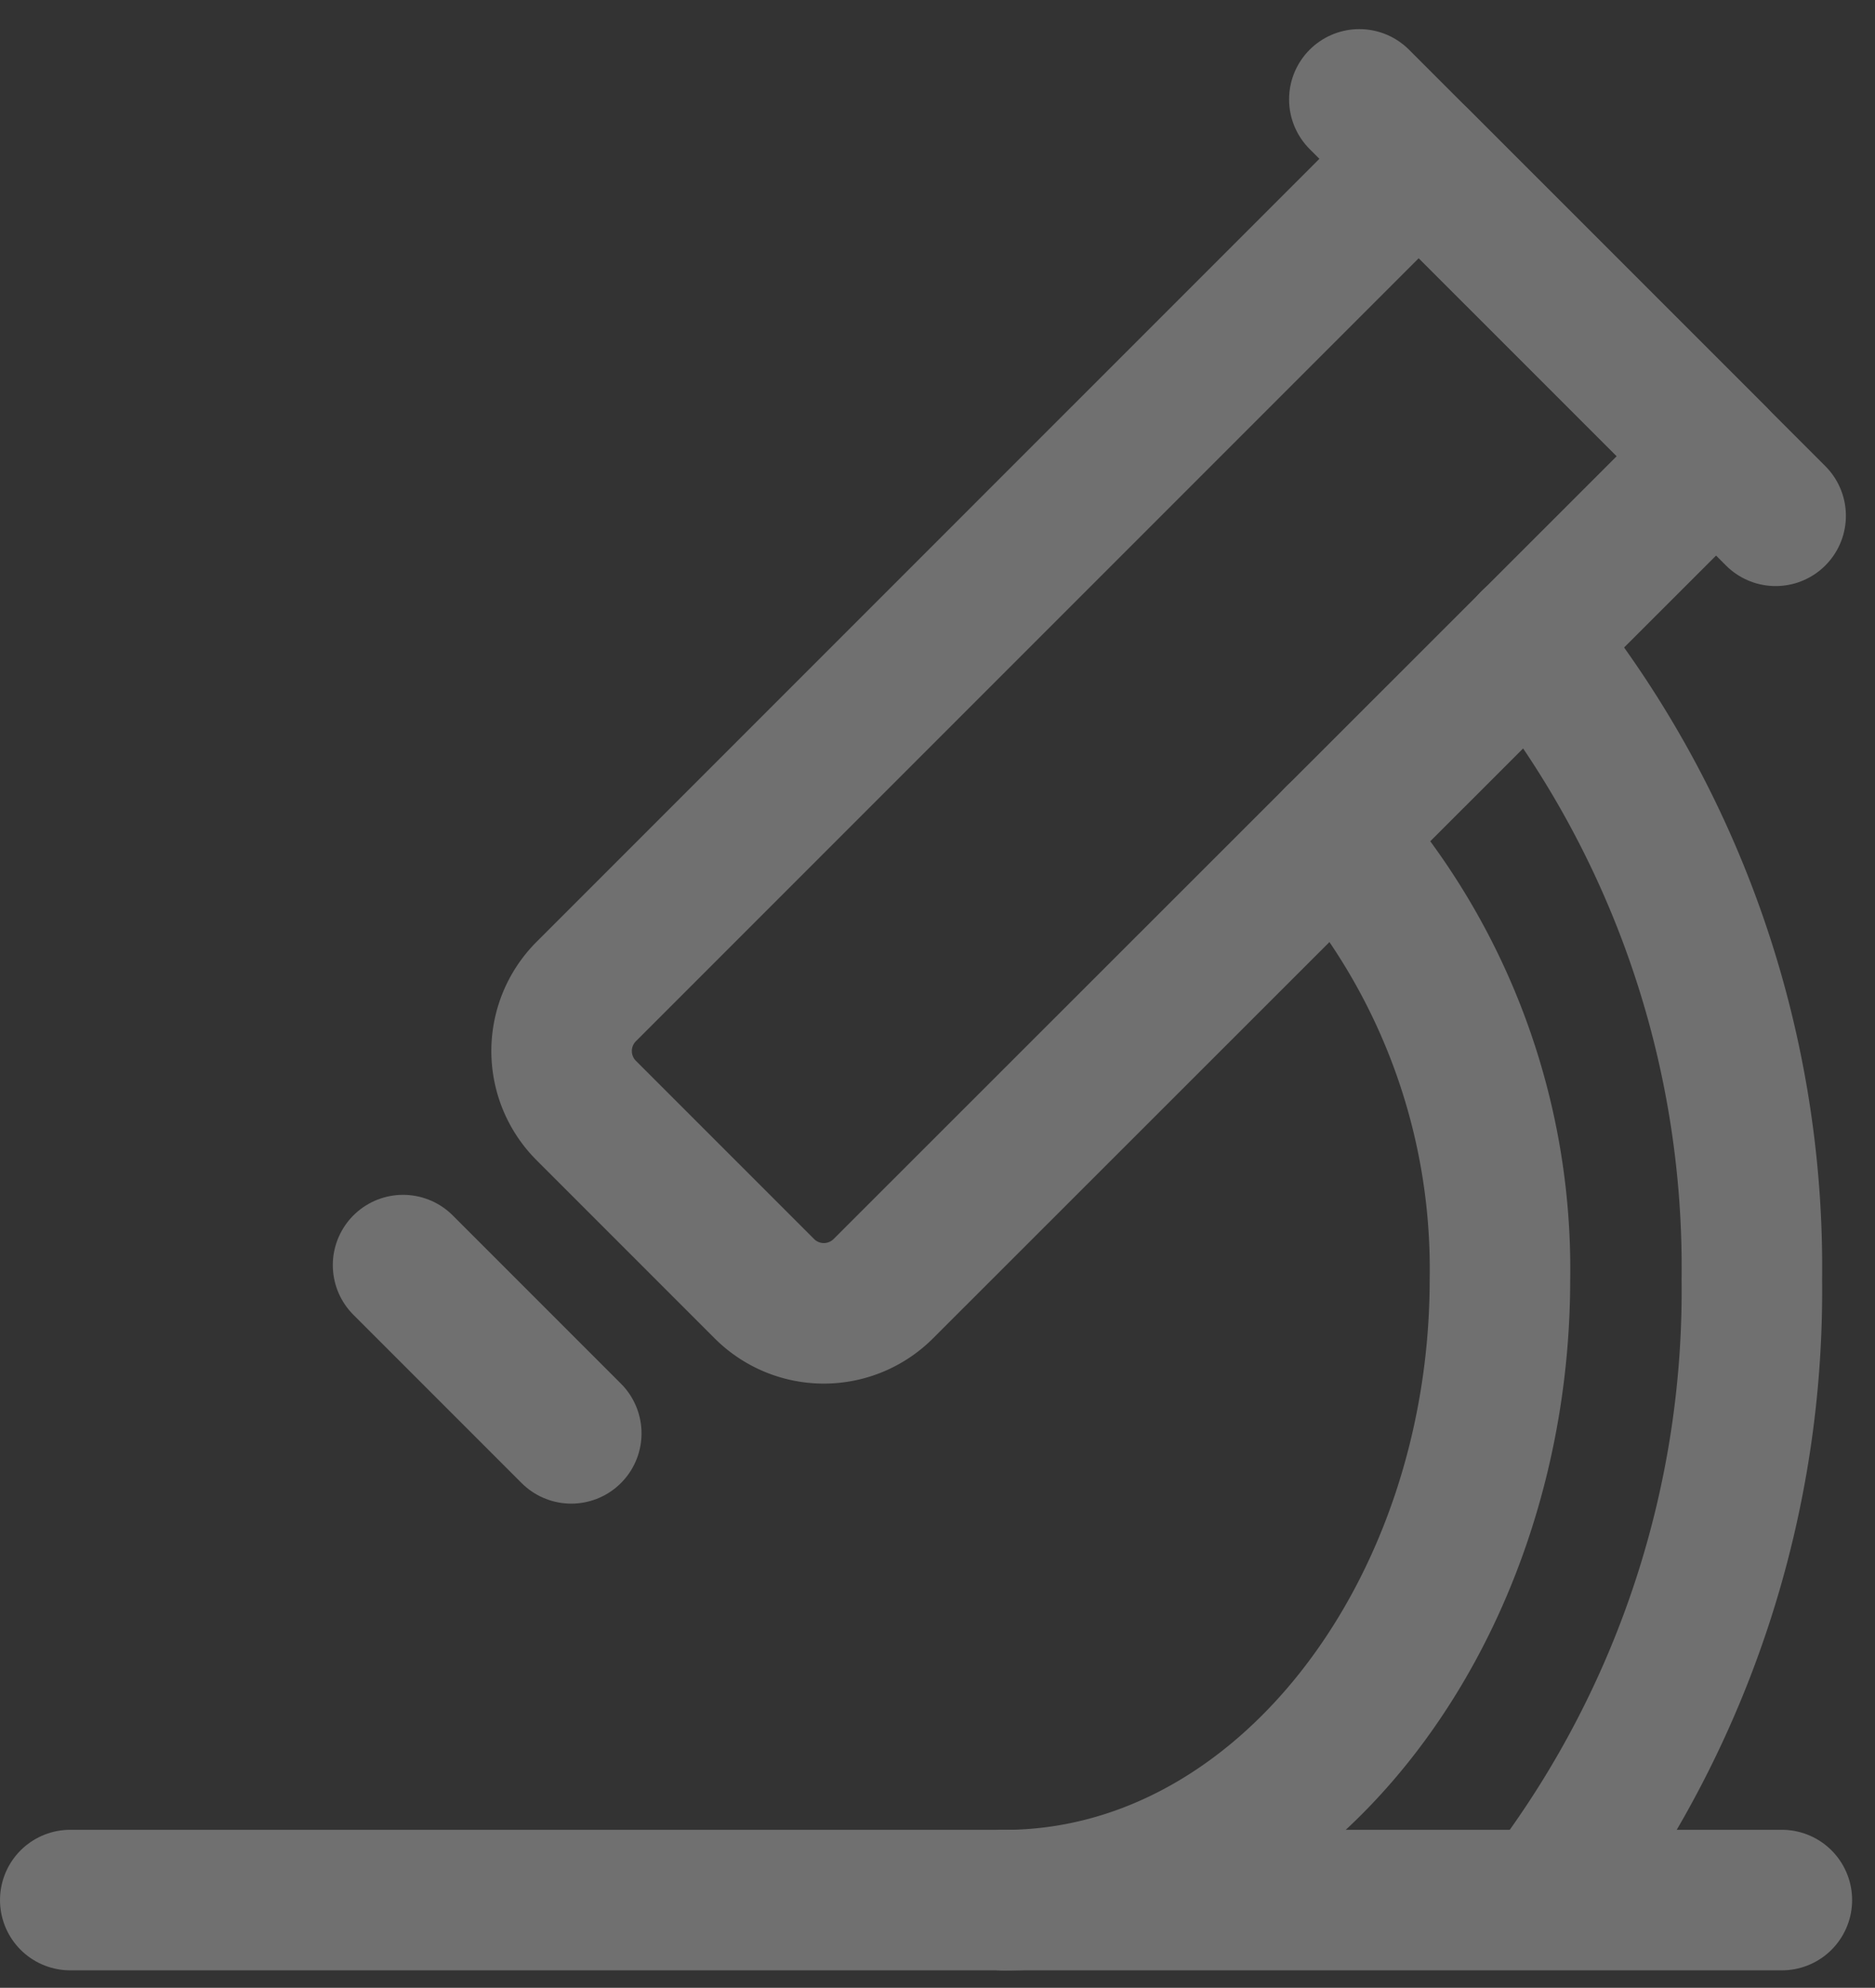
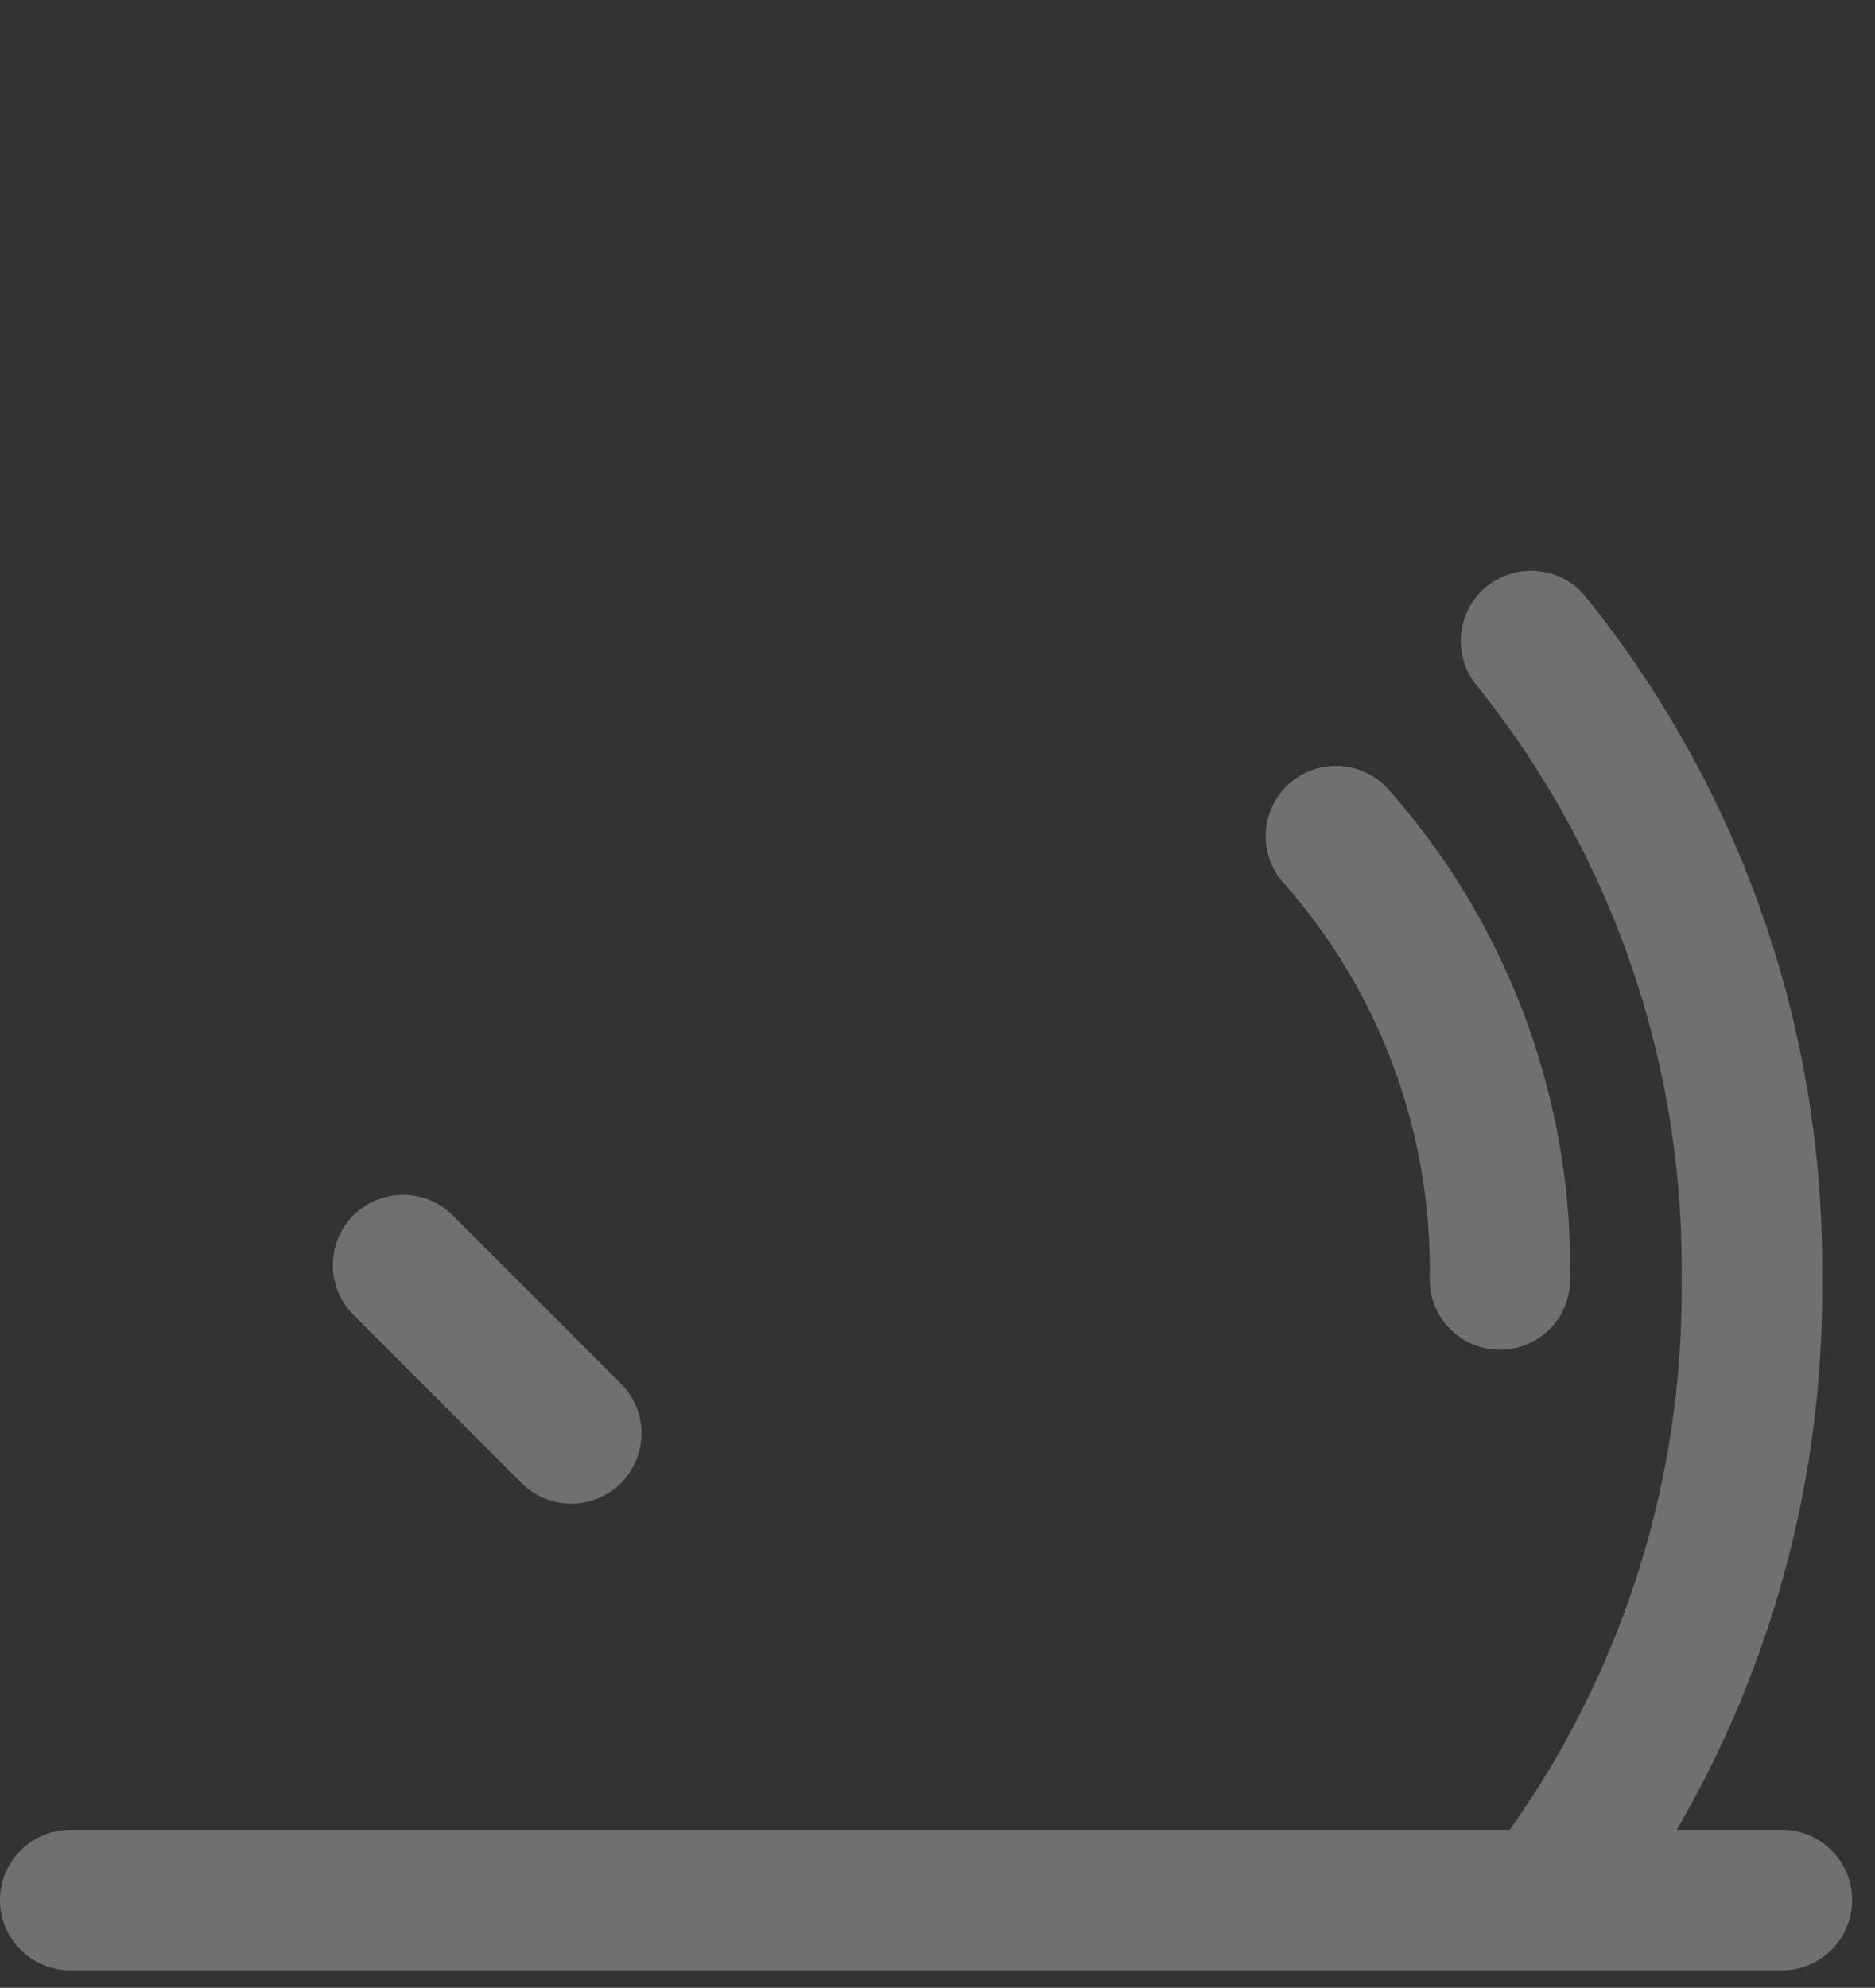
<svg xmlns="http://www.w3.org/2000/svg" width="18.682" height="19.801" viewBox="0 0 18.682 19.801">
  <rect x="0" y="0" width="18.682" height="19.801" fill="#333333" stroke="none" />
  <g id="Group_483" data-name="Group 483" transform="translate(0.256 0.546)" opacity="0.3">
    <g id="Group_484" data-name="Group 484" transform="translate(0.444 0.444)">
      <path id="Path_383" data-name="Path 383" d="M38.551,14.918a9.943,9.943,0,0,1,2.2,6.36,9.971,9.971,0,0,1-1.978,6.075" transform="translate(-23.996 -9.523)" fill="none" stroke="#fff" stroke-linecap="round" stroke-linejoin="round" stroke-width="1.4" />
-       <path id="Path_384" data-name="Path 384" d="M28.309,19.934a6.5,6.5,0,0,1,1.634,4.416c0,3.318-2.169,6.183-4.943,6.183" transform="translate(-15.698 -12.595)" fill="none" stroke="#fff" stroke-linecap="round" stroke-linejoin="round" stroke-width="1.4" />
-       <path id="Path_385" data-name="Path 385" d="M15.655,13.786l-1.778-1.778a.838.838,0,0,1,0-1.185l8.295-8.295,2.963,2.962-8.3,8.295A.838.838,0,0,1,15.655,13.786Z" transform="translate(-8.736 -1.936)" fill="none" stroke="#fff" stroke-linecap="round" stroke-linejoin="round" stroke-width="1.4" />
+       <path id="Path_384" data-name="Path 384" d="M28.309,19.934a6.5,6.5,0,0,1,1.634,4.416" transform="translate(-15.698 -12.595)" fill="none" stroke="#fff" stroke-linecap="round" stroke-linejoin="round" stroke-width="1.4" />
      <line id="Line_2" data-name="Line 2" x1="1.676" y1="1.676" transform="translate(3.316 11.612)" fill="none" stroke="#fff" stroke-linecap="round" stroke-linejoin="round" stroke-width="1.4" />
-       <line id="Line_3" data-name="Line 3" x2="4.148" y2="4.148" transform="translate(12.844 0)" fill="none" stroke="#fff" stroke-linecap="round" stroke-linejoin="round" stroke-width="1.4" />
      <line id="Line_4" data-name="Line 4" x1="17.054" transform="translate(0 17.937)" fill="none" stroke="#fff" stroke-linecap="round" stroke-linejoin="round" stroke-width="1.4" />
    </g>
  </g>
</svg>